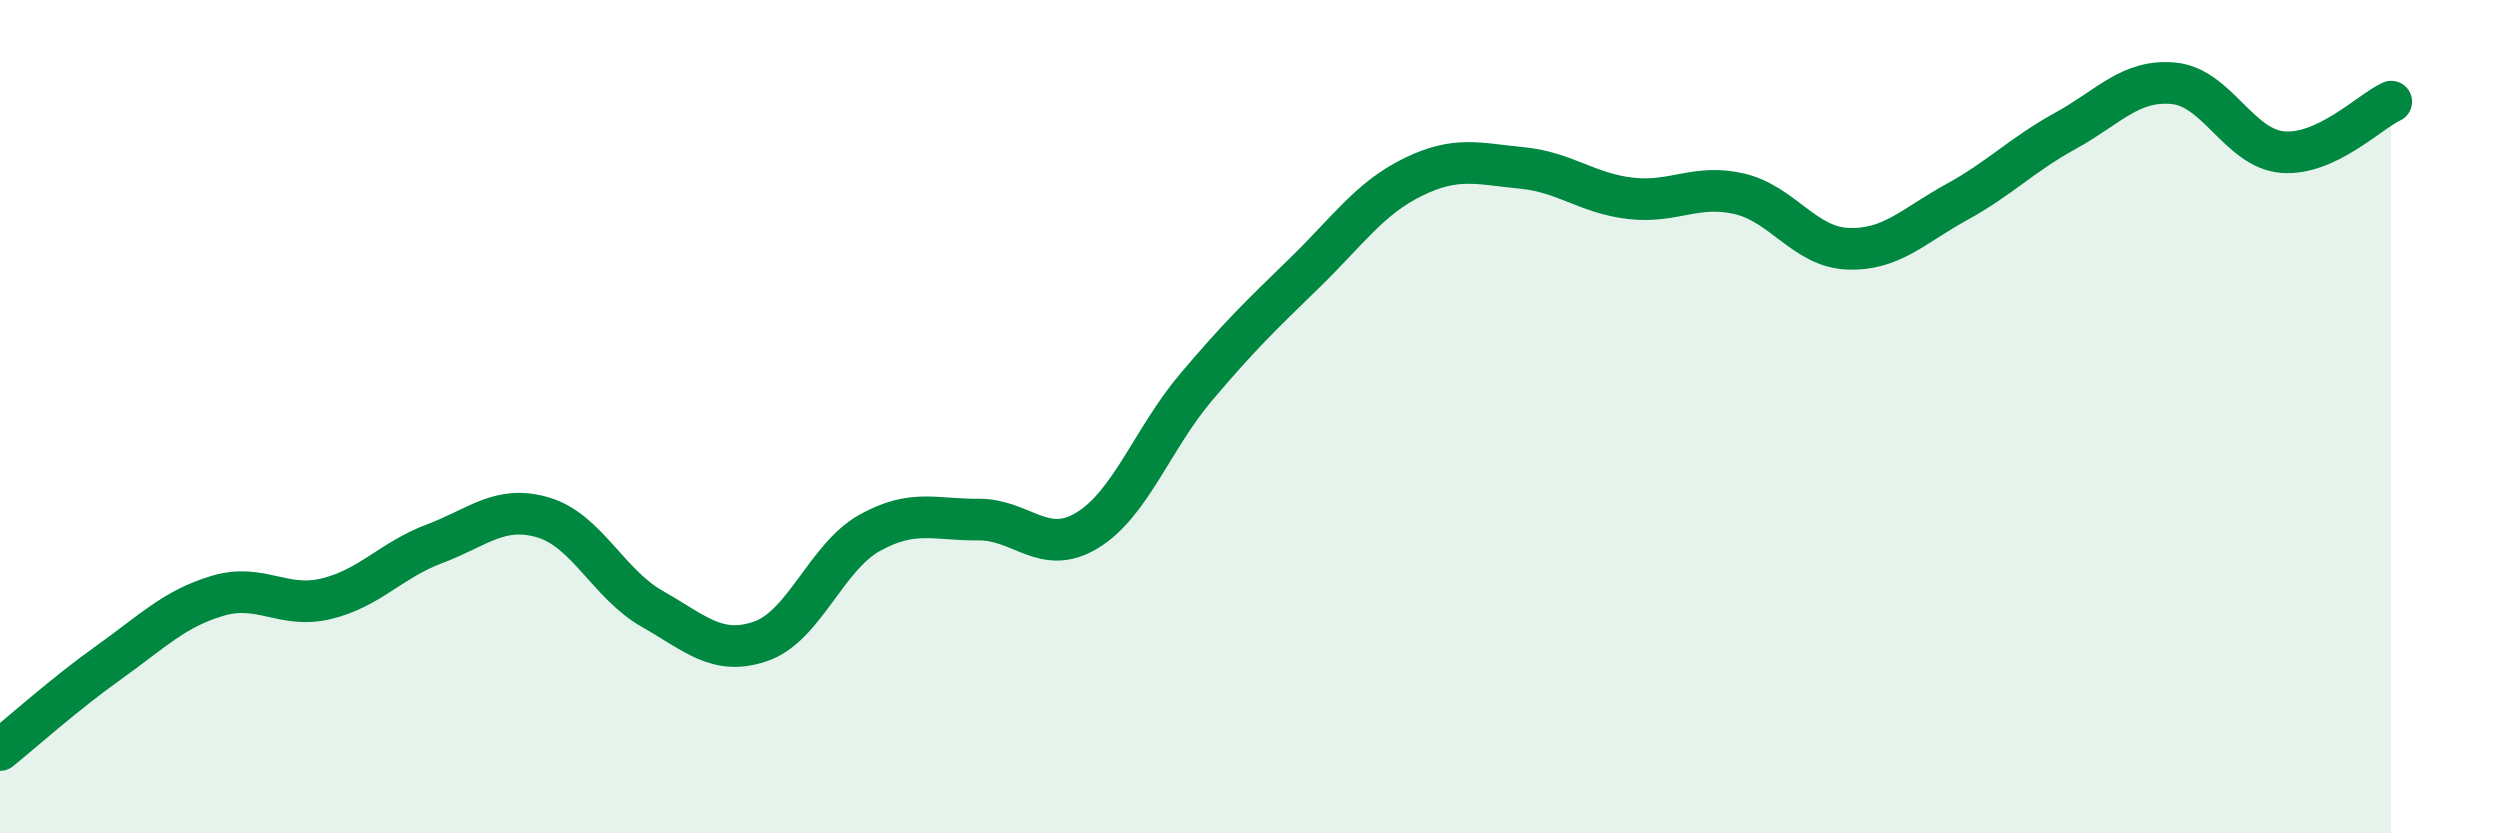
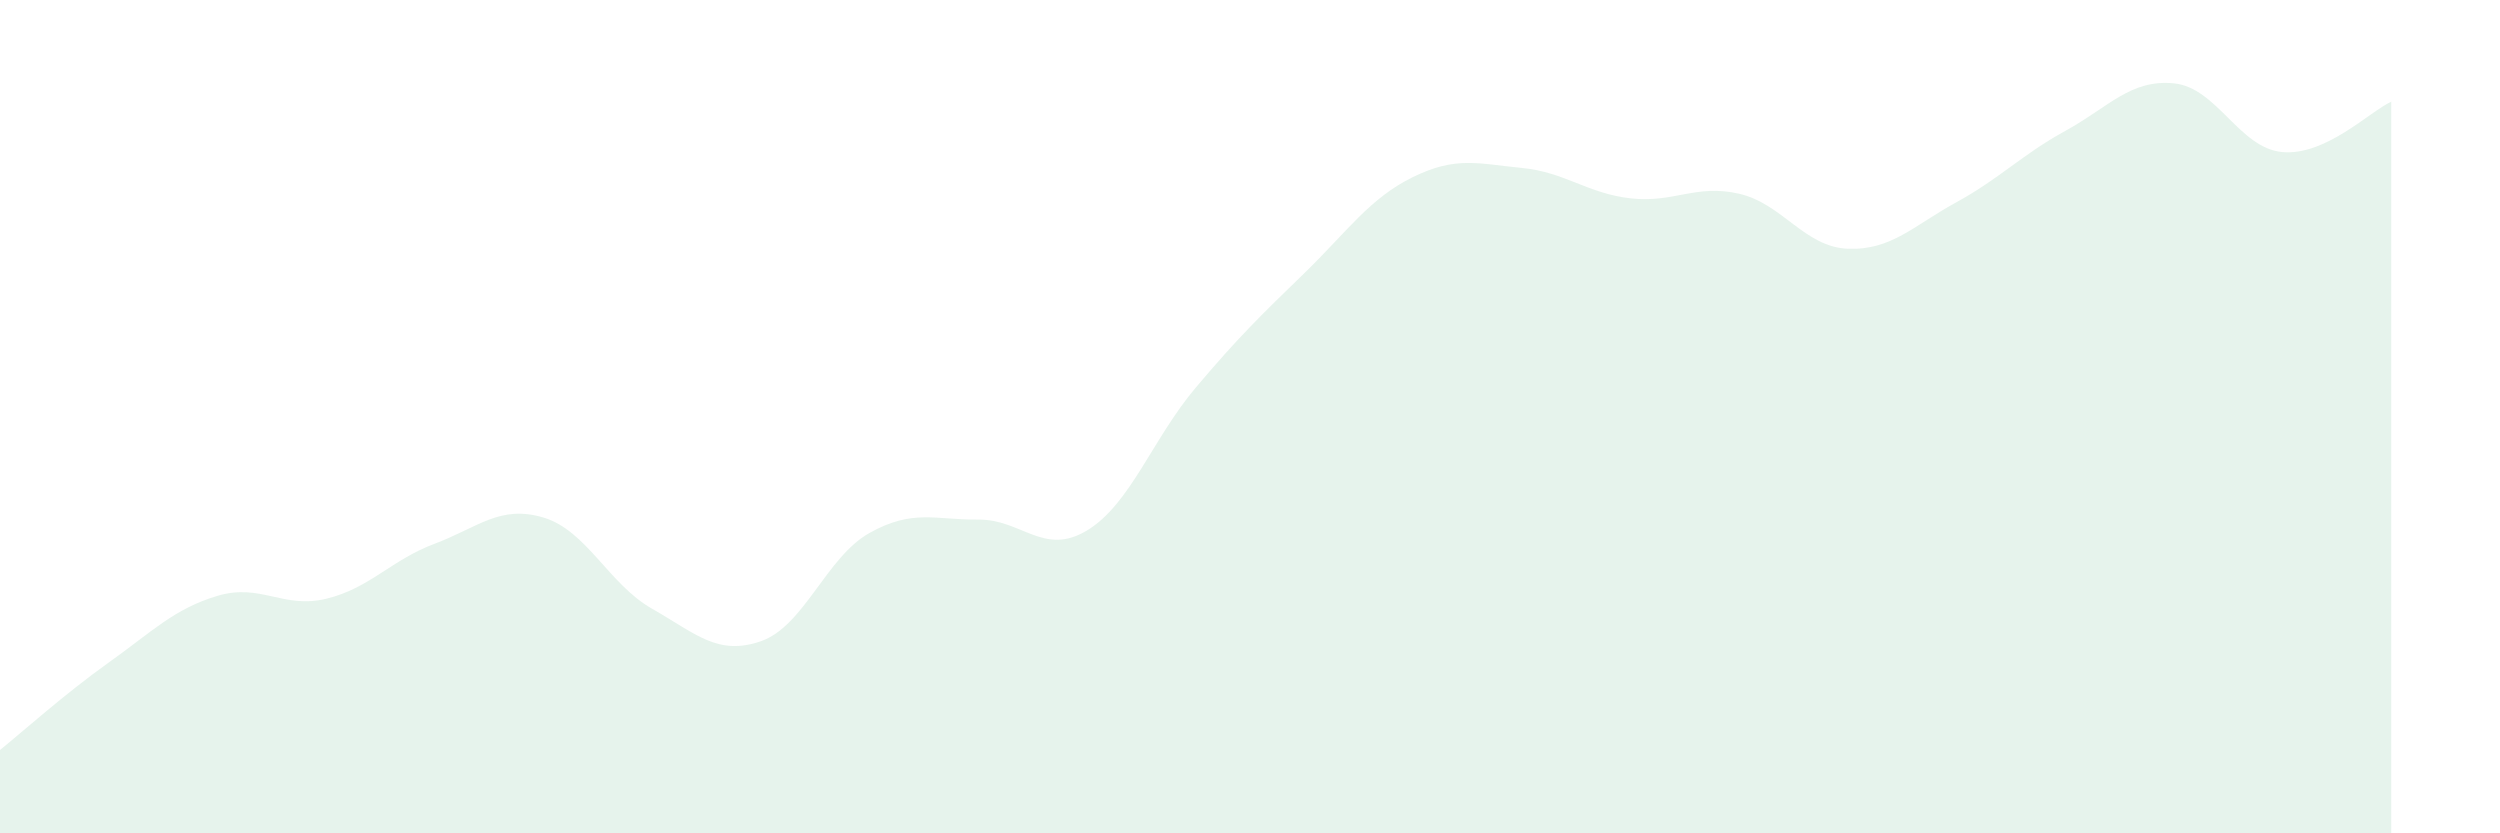
<svg xmlns="http://www.w3.org/2000/svg" width="60" height="20" viewBox="0 0 60 20">
  <path d="M 0,18 C 0.52,17.58 1.57,16.64 2.61,15.9 C 3.65,15.16 4.18,14.61 5.22,14.3 C 6.26,13.99 6.79,14.62 7.83,14.37 C 8.87,14.12 9.39,13.44 10.43,13.05 C 11.47,12.66 12,12.11 13.04,12.42 C 14.08,12.73 14.61,14.02 15.65,14.61 C 16.69,15.2 17.22,15.75 18.26,15.39 C 19.3,15.03 19.83,13.37 20.87,12.79 C 21.91,12.21 22.44,12.48 23.48,12.47 C 24.52,12.46 25.05,13.36 26.09,12.73 C 27.13,12.1 27.66,10.53 28.7,9.3 C 29.74,8.07 30.26,7.57 31.3,6.56 C 32.34,5.55 32.87,4.76 33.91,4.25 C 34.95,3.74 35.48,3.93 36.52,4.03 C 37.56,4.13 38.09,4.64 39.13,4.76 C 40.17,4.88 40.7,4.41 41.74,4.65 C 42.78,4.89 43.31,5.93 44.35,5.97 C 45.39,6.01 45.92,5.42 46.96,4.85 C 48,4.28 48.53,3.71 49.57,3.14 C 50.61,2.57 51.13,1.9 52.17,2 C 53.21,2.1 53.74,3.56 54.78,3.65 C 55.82,3.74 56.87,2.68 57.39,2.44L57.39 20L0 20Z" fill="#008740" opacity="0.1" stroke-linecap="round" stroke-linejoin="round" />
-   <path d="M 0,18 C 0.52,17.58 1.57,16.64 2.61,15.9 C 3.65,15.16 4.18,14.61 5.22,14.3 C 6.26,13.99 6.79,14.62 7.83,14.37 C 8.87,14.12 9.39,13.44 10.43,13.05 C 11.47,12.66 12,12.11 13.04,12.42 C 14.08,12.73 14.61,14.02 15.65,14.61 C 16.69,15.2 17.22,15.75 18.26,15.39 C 19.3,15.03 19.83,13.37 20.87,12.79 C 21.91,12.21 22.44,12.48 23.48,12.47 C 24.52,12.46 25.05,13.36 26.09,12.73 C 27.13,12.1 27.66,10.53 28.7,9.3 C 29.74,8.07 30.26,7.57 31.3,6.56 C 32.34,5.55 32.87,4.76 33.91,4.25 C 34.95,3.74 35.48,3.93 36.52,4.03 C 37.56,4.13 38.09,4.64 39.13,4.76 C 40.17,4.88 40.7,4.41 41.74,4.65 C 42.78,4.89 43.31,5.93 44.35,5.97 C 45.39,6.01 45.92,5.42 46.96,4.85 C 48,4.28 48.53,3.71 49.57,3.14 C 50.61,2.57 51.13,1.9 52.17,2 C 53.21,2.1 53.74,3.56 54.78,3.65 C 55.82,3.74 56.87,2.68 57.39,2.44" stroke="#008740" stroke-width="1" fill="none" stroke-linecap="round" stroke-linejoin="round" />
</svg>